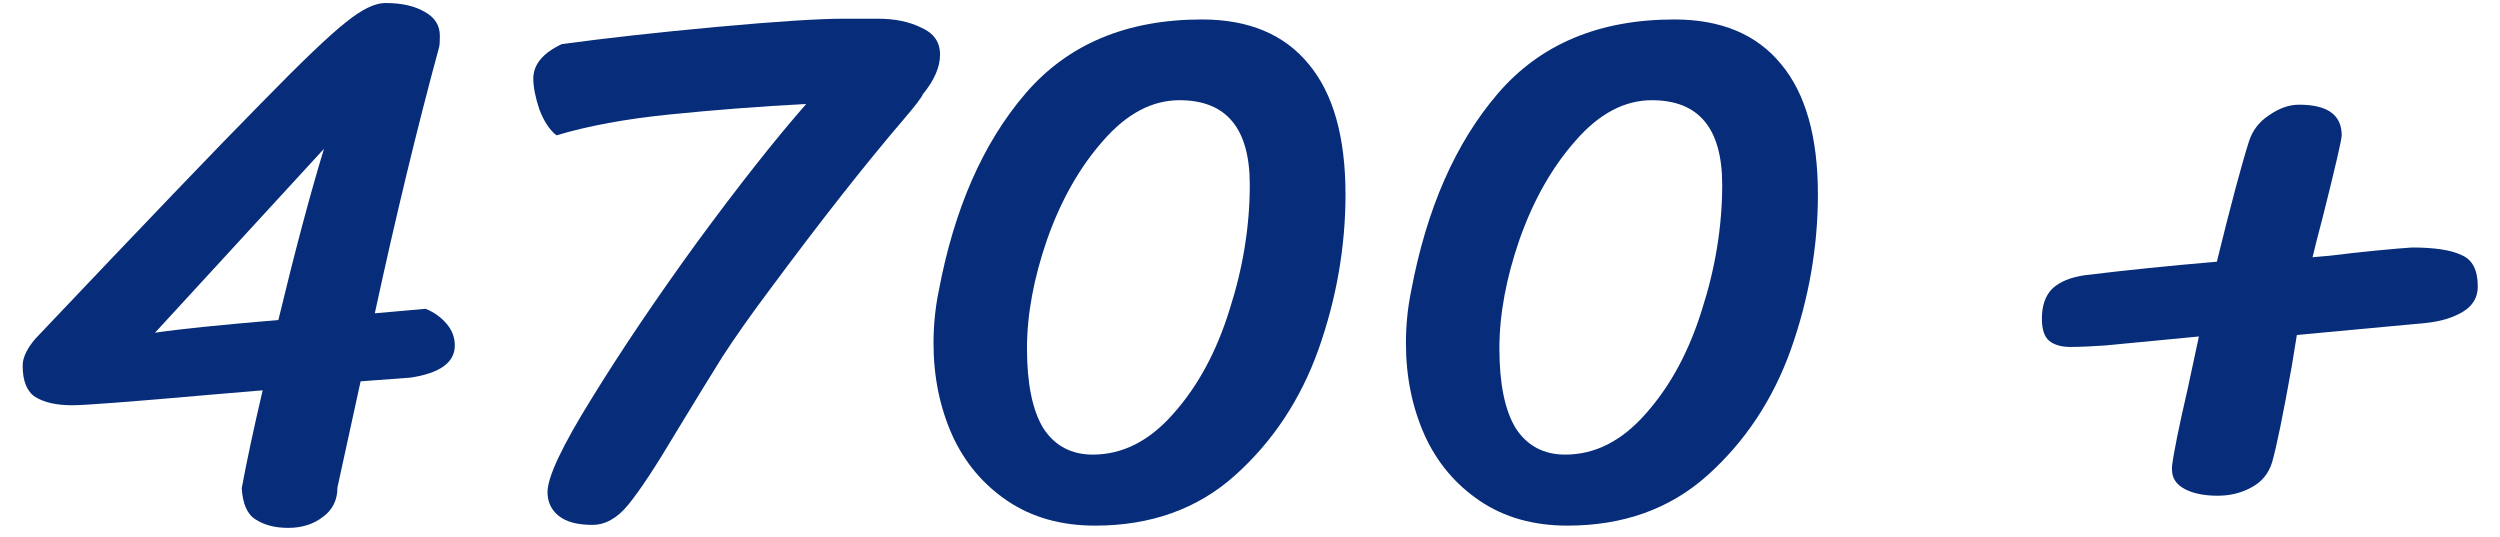
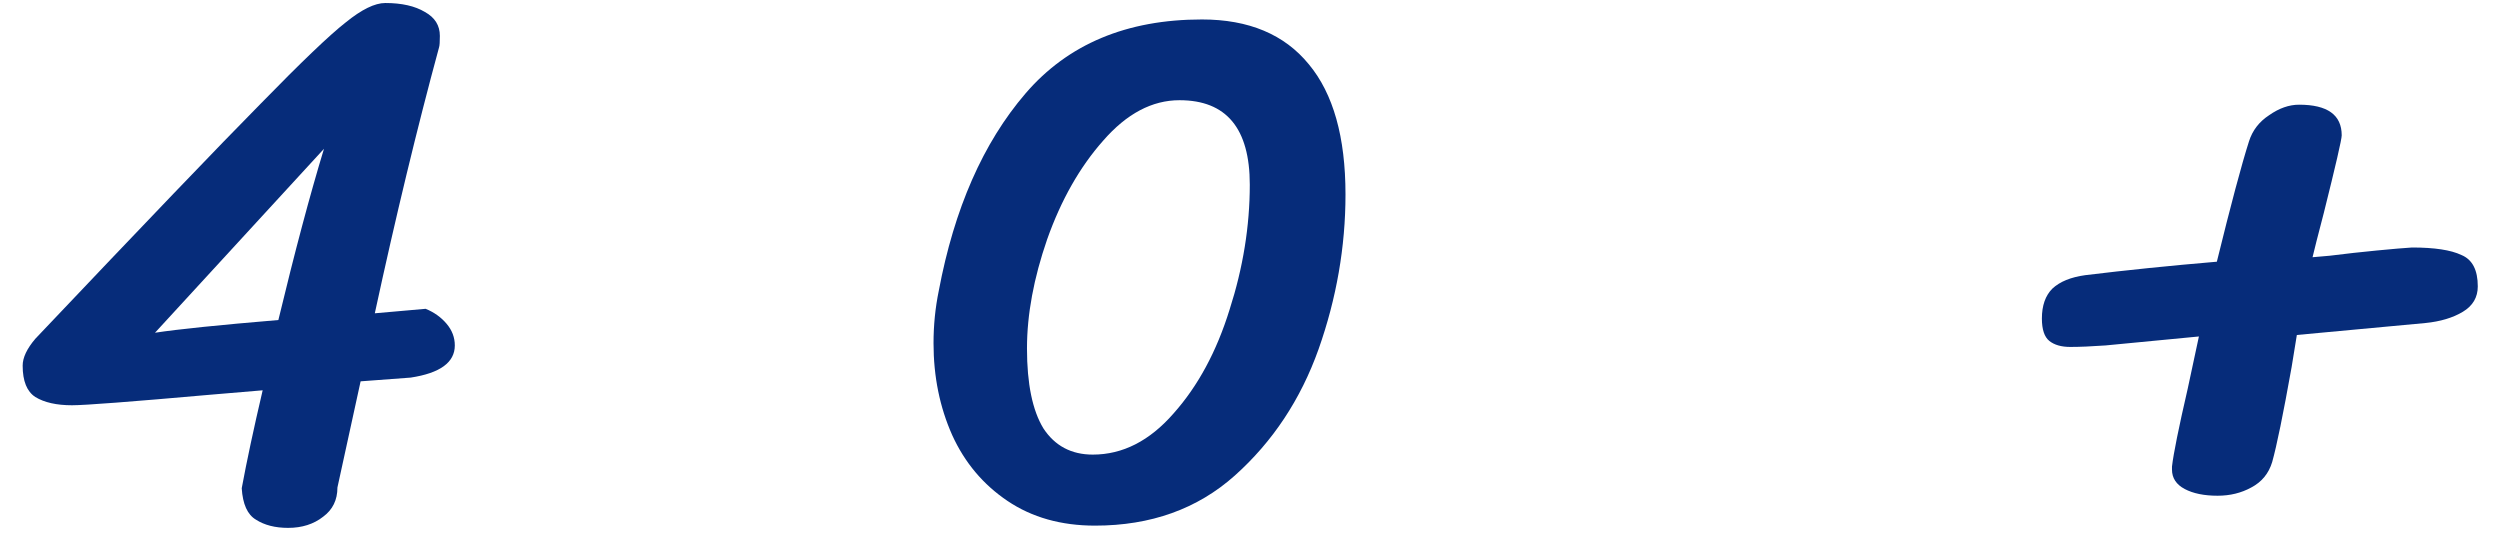
<svg xmlns="http://www.w3.org/2000/svg" width="107" height="23" viewBox="0 0 107 23" fill="none">
  <path d="M10.346 20.897C10.559 19.745 10.858 18.347 11.242 16.705L8.97 16.897C5.599 17.195 3.637 17.345 3.082 17.345C2.421 17.345 1.898 17.227 1.514 16.993C1.151 16.758 0.97 16.31 0.97 15.649C0.97 15.307 1.151 14.923 1.514 14.497C6.186 9.569 9.397 6.219 11.146 4.449C12.895 2.657 14.111 1.494 14.794 0.961C15.477 0.406 16.042 0.129 16.49 0.129C17.194 0.129 17.759 0.257 18.186 0.513C18.613 0.747 18.826 1.089 18.826 1.537C18.826 1.793 18.815 1.953 18.794 2.017C17.855 5.473 16.938 9.27 16.042 13.409L18.218 13.217C18.581 13.366 18.879 13.579 19.114 13.857C19.349 14.134 19.466 14.443 19.466 14.785C19.466 15.51 18.837 15.969 17.578 16.161L15.434 16.321L14.442 20.865C14.442 21.398 14.239 21.814 13.834 22.113C13.429 22.433 12.927 22.593 12.33 22.593C11.775 22.593 11.317 22.475 10.954 22.241C10.591 22.027 10.389 21.579 10.346 20.897ZM6.634 14.241C7.615 14.091 9.375 13.91 11.914 13.697C12.618 10.774 13.269 8.331 13.866 6.369L6.634 14.241Z" fill="#062C7A" />
-   <path d="M34.506 4.449C32.522 4.555 30.581 4.705 28.682 4.897C26.783 5.089 25.162 5.387 23.818 5.793C23.519 5.558 23.274 5.185 23.082 4.673C22.911 4.161 22.826 3.723 22.826 3.361C22.826 2.763 23.231 2.273 24.042 1.889C25.919 1.633 28.127 1.387 30.666 1.153C33.226 0.918 35.039 0.801 36.106 0.801H37.578C38.303 0.801 38.922 0.929 39.434 1.185C39.967 1.419 40.234 1.803 40.234 2.337C40.234 2.87 39.989 3.435 39.498 4.033C39.455 4.161 39.178 4.523 38.666 5.121C37.023 7.041 35.103 9.483 32.906 12.449C32.138 13.473 31.477 14.411 30.922 15.265C30.389 16.118 29.727 17.195 28.938 18.497C28.063 19.969 27.381 21.003 26.89 21.601C26.421 22.177 25.909 22.465 25.354 22.465C24.714 22.465 24.234 22.337 23.914 22.081C23.594 21.825 23.434 21.483 23.434 21.057C23.434 20.417 24.063 19.083 25.322 17.057C26.581 15.009 28.085 12.779 29.834 10.369C31.605 7.958 33.162 5.985 34.506 4.449Z" fill="#062C7A" />
  <path d="M46.867 22.497C45.417 22.497 44.169 22.145 43.123 21.441C42.078 20.737 41.289 19.798 40.755 18.625C40.222 17.43 39.955 16.118 39.955 14.689C39.955 13.921 40.03 13.174 40.179 12.449C40.841 8.929 42.078 6.113 43.891 4.001C45.705 1.889 48.222 0.833 51.443 0.833C53.449 0.833 54.974 1.473 56.019 2.753C57.065 4.011 57.587 5.867 57.587 8.321C57.587 10.561 57.203 12.769 56.435 14.945C55.667 17.099 54.473 18.902 52.851 20.353C51.251 21.782 49.257 22.497 46.867 22.497ZM46.771 19.457C48.051 19.457 49.203 18.87 50.227 17.697C51.273 16.523 52.073 15.041 52.627 13.249C53.203 11.457 53.491 9.675 53.491 7.905C53.491 5.494 52.489 4.289 50.483 4.289C49.31 4.289 48.222 4.865 47.219 6.017C46.217 7.147 45.417 8.555 44.819 10.241C44.243 11.905 43.955 13.462 43.955 14.913C43.955 16.427 44.19 17.569 44.659 18.337C45.15 19.083 45.854 19.457 46.771 19.457Z" fill="#062C7A" />
-   <path d="M67.086 22.497C65.635 22.497 64.387 22.145 63.342 21.441C62.297 20.737 61.507 19.798 60.974 18.625C60.441 17.43 60.174 16.118 60.174 14.689C60.174 13.921 60.249 13.174 60.398 12.449C61.059 8.929 62.297 6.113 64.11 4.001C65.923 1.889 68.441 0.833 71.662 0.833C73.667 0.833 75.193 1.473 76.238 2.753C77.283 4.011 77.806 5.867 77.806 8.321C77.806 10.561 77.422 12.769 76.654 14.945C75.886 17.099 74.691 18.902 73.07 20.353C71.47 21.782 69.475 22.497 67.086 22.497ZM66.99 19.457C68.27 19.457 69.422 18.87 70.446 17.697C71.491 16.523 72.291 15.041 72.846 13.249C73.422 11.457 73.71 9.675 73.71 7.905C73.71 5.494 72.707 4.289 70.702 4.289C69.529 4.289 68.441 4.865 67.438 6.017C66.435 7.147 65.635 8.555 65.038 10.241C64.462 11.905 64.174 13.462 64.174 14.913C64.174 16.427 64.409 17.569 64.878 18.337C65.369 19.083 66.073 19.457 66.99 19.457Z" fill="#062C7A" />
  <path d="M106.049 12.257C106.049 12.726 105.836 13.089 105.409 13.345C104.983 13.601 104.449 13.761 103.809 13.825L98.305 14.337C98.199 14.977 98.124 15.435 98.081 15.713C97.719 17.739 97.441 19.094 97.249 19.777C97.1 20.267 96.801 20.63 96.353 20.865C95.927 21.099 95.447 21.217 94.913 21.217C94.337 21.217 93.868 21.121 93.505 20.929C93.143 20.737 92.961 20.459 92.961 20.097V19.969C93.025 19.414 93.249 18.305 93.633 16.641L94.113 14.401L90.113 14.785C89.516 14.827 89.015 14.849 88.609 14.849C88.225 14.849 87.927 14.763 87.713 14.593C87.5 14.422 87.393 14.102 87.393 13.633C87.393 13.078 87.543 12.651 87.841 12.353C88.161 12.054 88.631 11.862 89.249 11.777C90.999 11.563 92.876 11.371 94.881 11.201C95.479 8.769 95.937 7.051 96.257 6.049C96.407 5.579 96.695 5.206 97.121 4.929C97.548 4.63 97.975 4.481 98.401 4.481C99.617 4.481 100.225 4.918 100.225 5.793C100.225 5.963 99.969 7.073 99.457 9.121C99.201 10.102 99.041 10.731 98.977 11.009L99.713 10.945C100.396 10.859 101.068 10.785 101.729 10.721C102.391 10.657 102.892 10.614 103.233 10.593C104.193 10.593 104.897 10.699 105.345 10.913C105.815 11.105 106.049 11.553 106.049 12.257Z" fill="#062C7A" />
</svg>